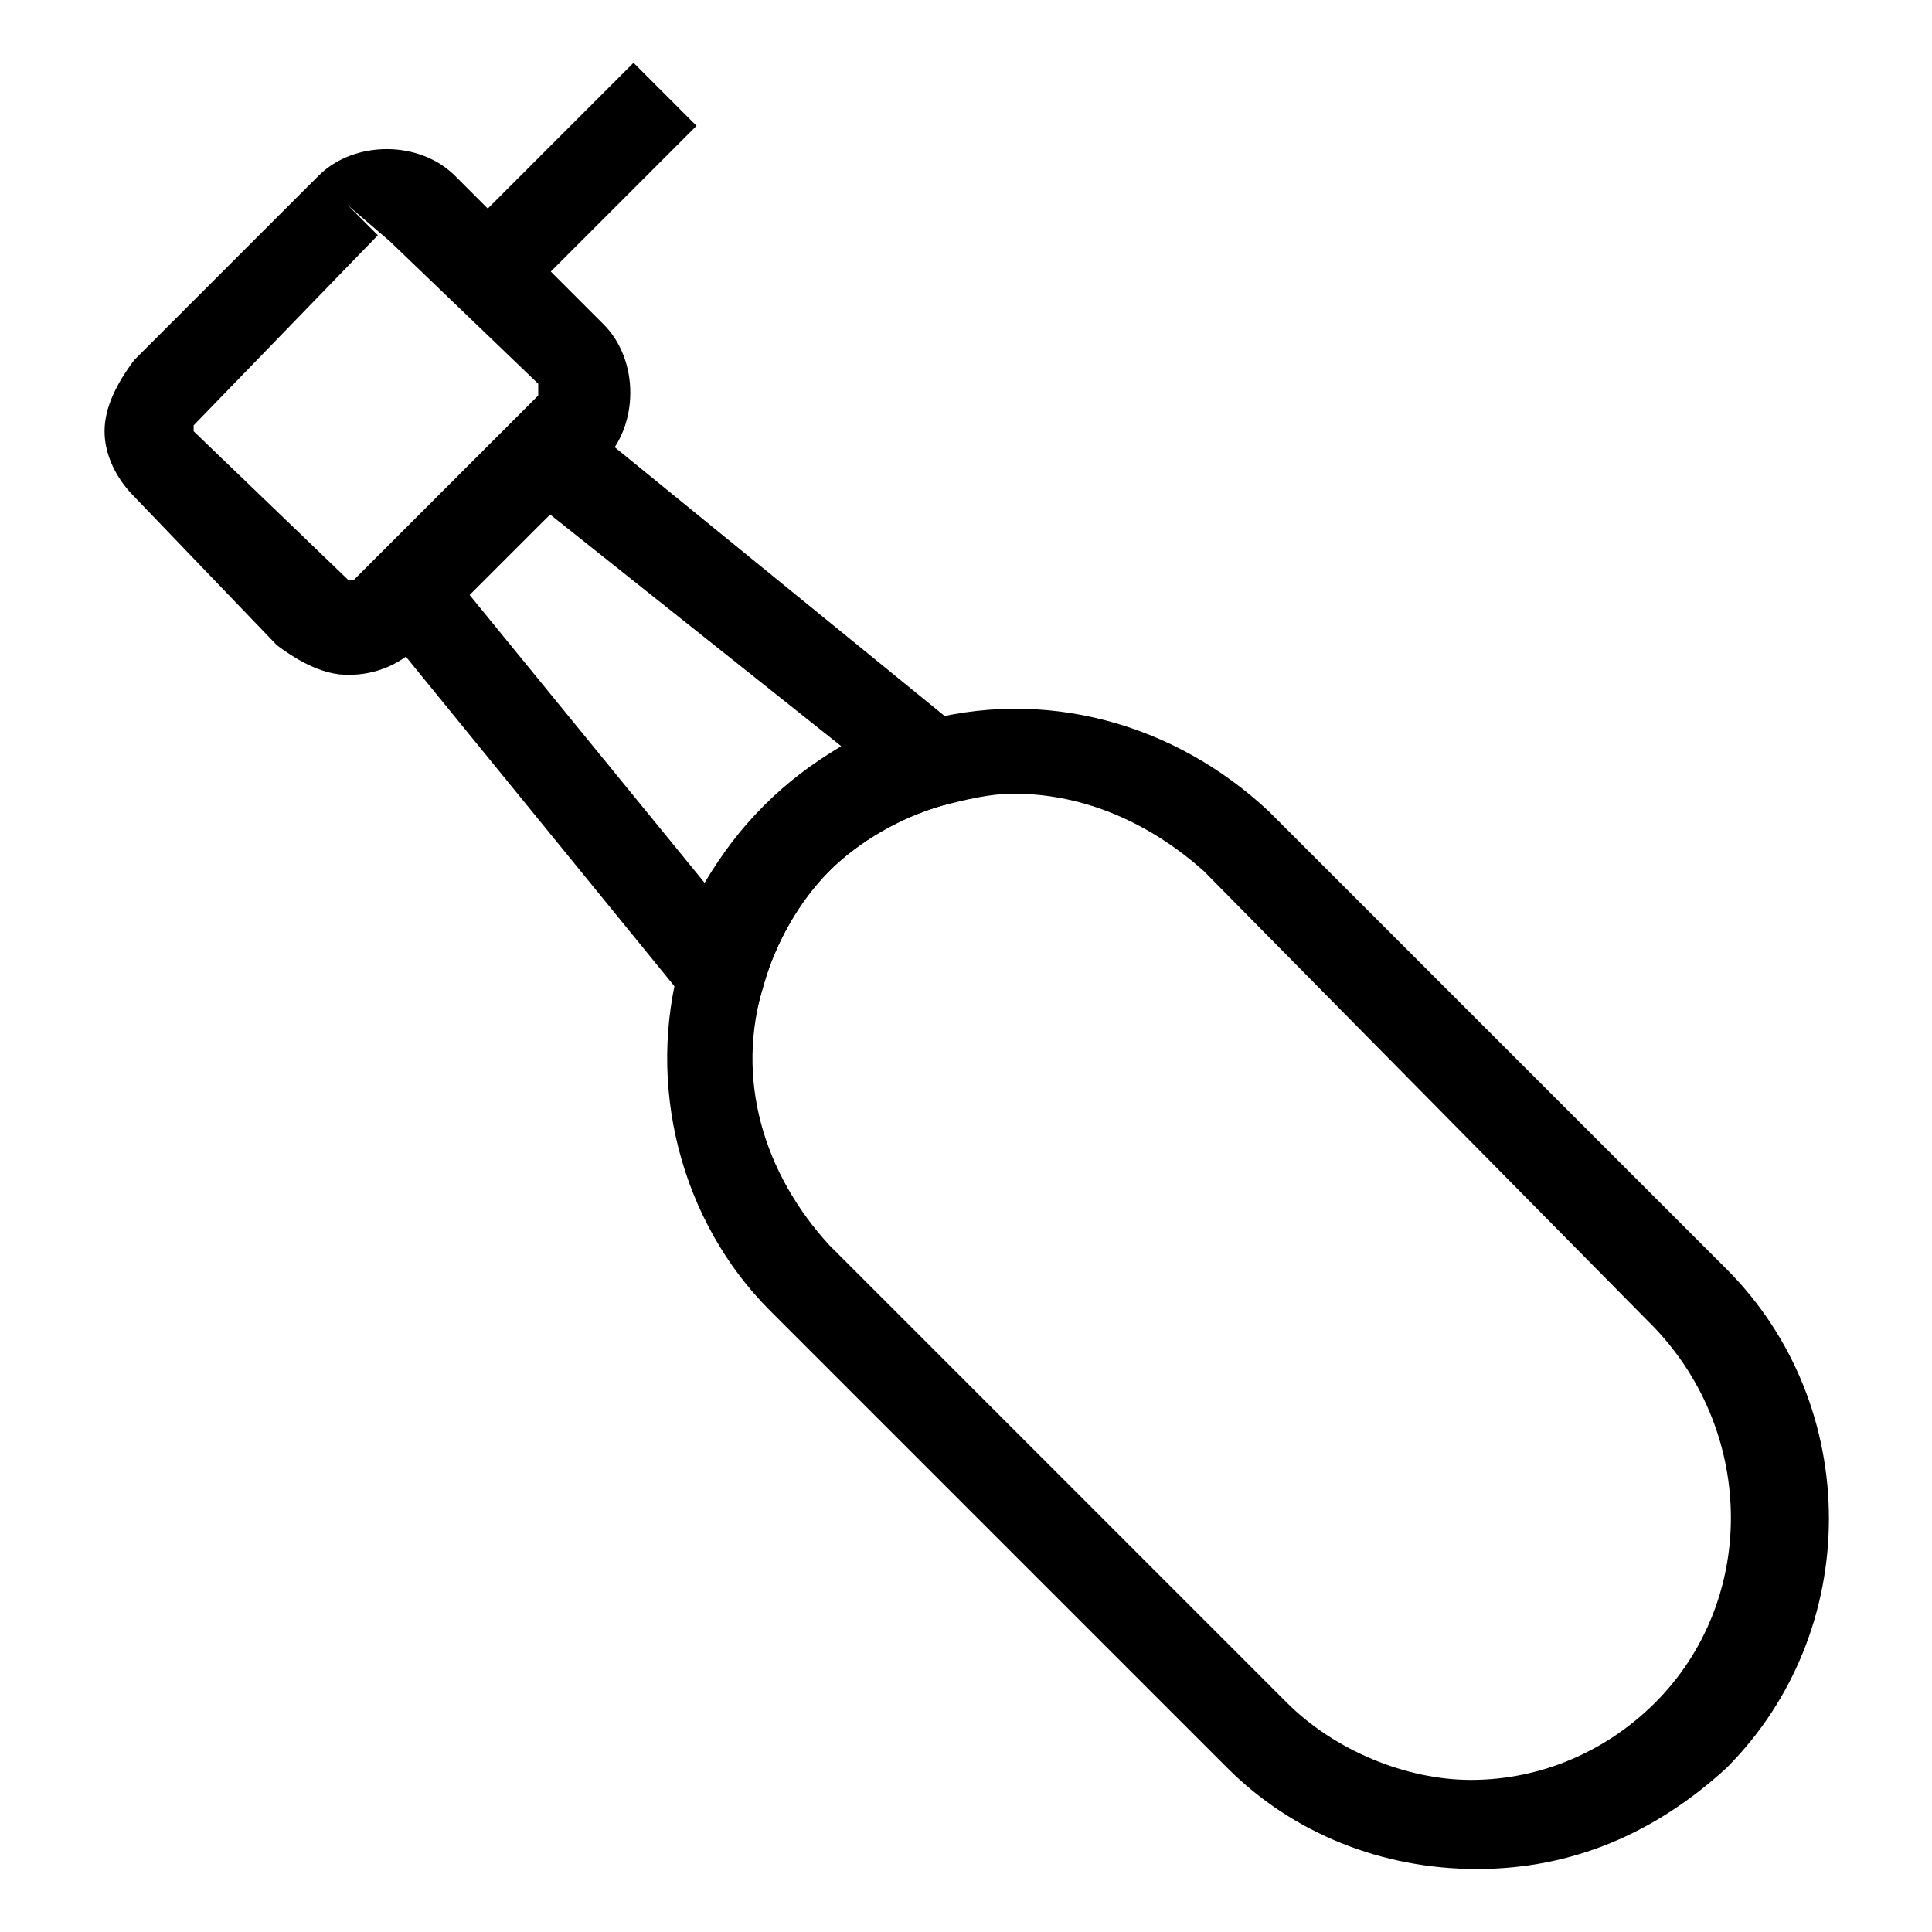
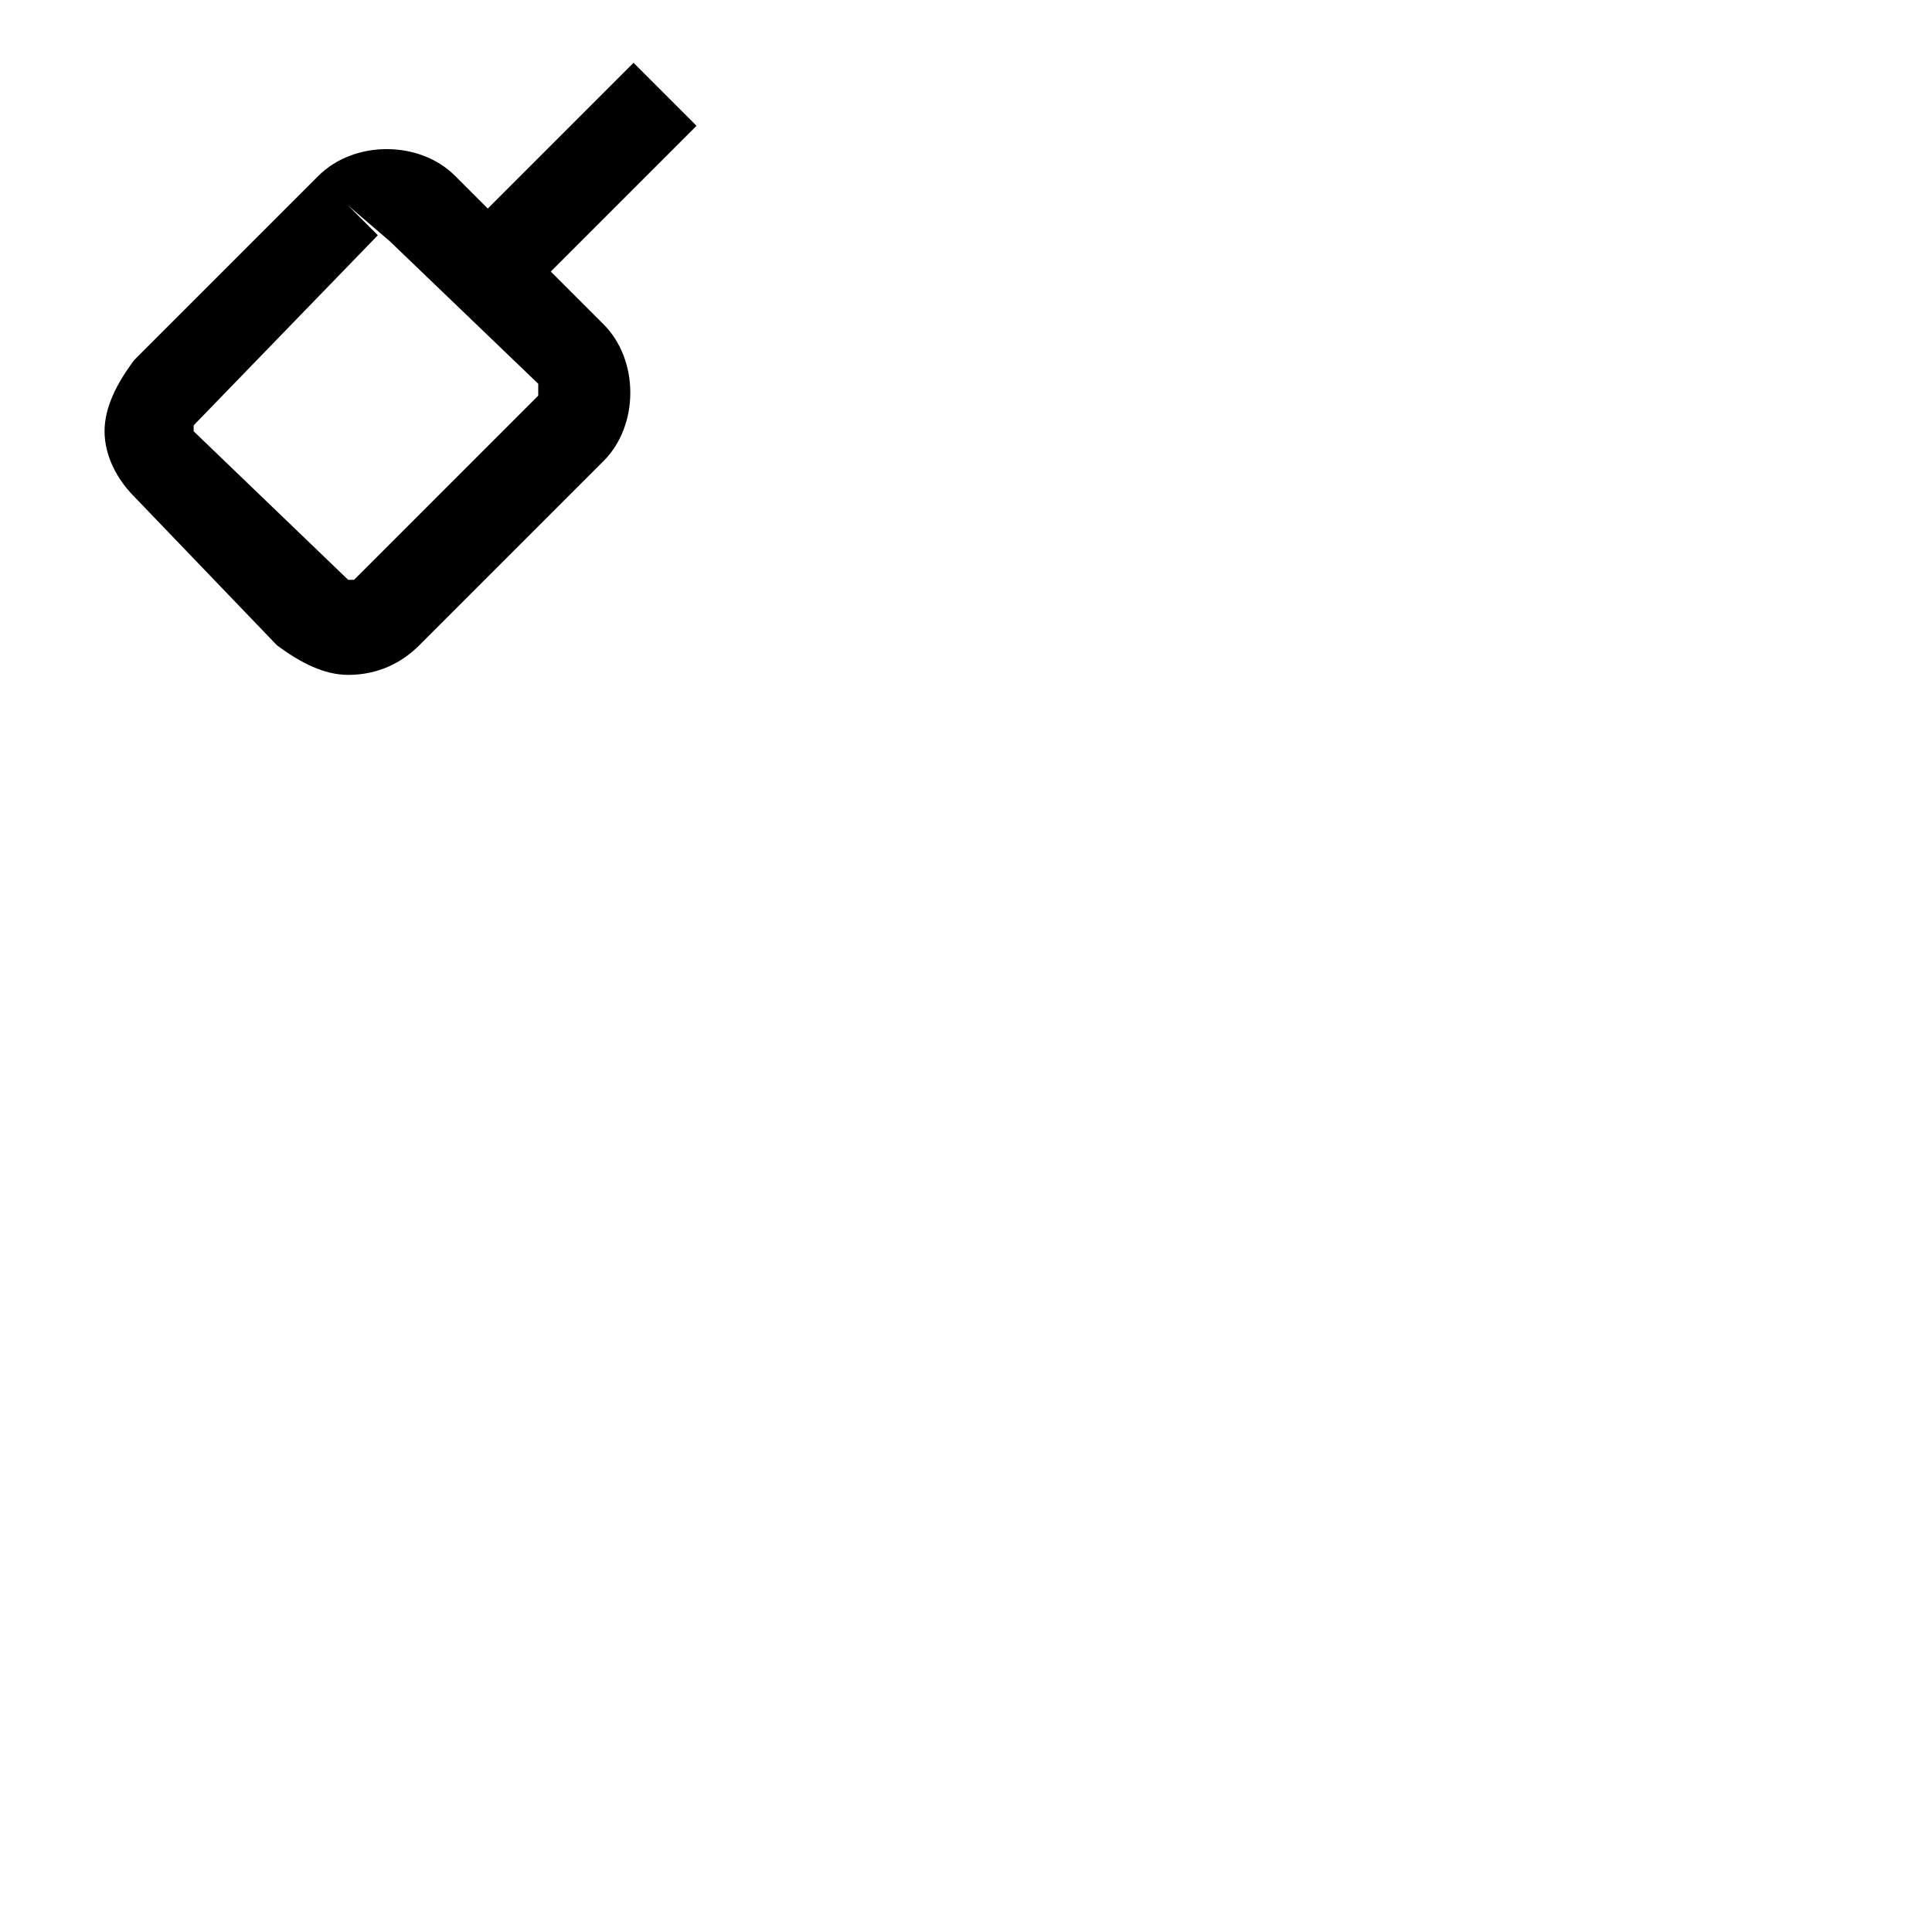
<svg xmlns="http://www.w3.org/2000/svg" fill="#000000" width="800px" height="800px" version="1.1" viewBox="144 144 512 512">
  <g>
-     <path d="m535.4 639.31c-25.191 0-48.805-9.445-66.125-26.766l-121.23-121.23c-23.617-23.617-33.062-59.828-23.617-92.891 4.723-15.742 12.594-28.34 23.617-39.359 11.02-11.02 25.191-18.895 39.359-23.617 33.062-9.445 67.699 0 92.891 23.617l121.23 121.23c36.211 36.211 36.211 96.039 0 132.25-18.895 17.32-40.938 26.766-66.125 26.766zm-122.8-284.97c-6.297 0-12.594 1.574-18.895 3.148-11.02 3.148-22.043 9.445-29.914 17.32-7.871 7.871-14.168 18.895-17.32 29.914-7.871 25.191 0 50.383 17.32 69.273l121.23 121.23c12.594 12.594 31.488 20.469 48.805 20.469 18.895 0 36.211-7.871 48.805-20.469 26.766-26.766 26.766-70.848 0-99.188l-119.65-121.23c-14.172-12.598-31.488-20.469-50.383-20.469z" />
-     <path d="m340.17 426.76-103.91-127.52 51.957-51.957 127.53 103.91-22.043 6.297c-11.02 3.148-22.043 9.445-29.914 17.32-7.871 7.871-14.168 18.895-17.32 29.914zm-72.422-125.95 62.977 77.145c4.723-7.871 9.445-14.168 15.742-20.469 6.297-6.297 12.594-11.02 20.469-15.742l-77.148-61.402z" />
    <path d="m236.26 322.85c-6.297 0-12.594-3.148-18.895-7.871l-37.785-39.359c-4.723-4.723-7.871-11.02-7.871-17.32 0-6.297 3.148-12.594 7.871-18.895l48.805-48.805c9.445-9.445 26.766-9.445 36.211 0l39.359 39.359c9.445 9.445 9.445 26.766 0 36.211l-48.805 48.805c-4.723 4.727-11.02 7.875-18.891 7.875zm0-124.38 7.871 7.871-48.809 50.379v1.574l40.934 39.359h1.574l48.805-48.805v-3.148l-39.355-37.785z" />
    <path d="m311.89 160.64 16.699 16.699-47.871 47.871-16.699-16.699z" />
  </g>
</svg>